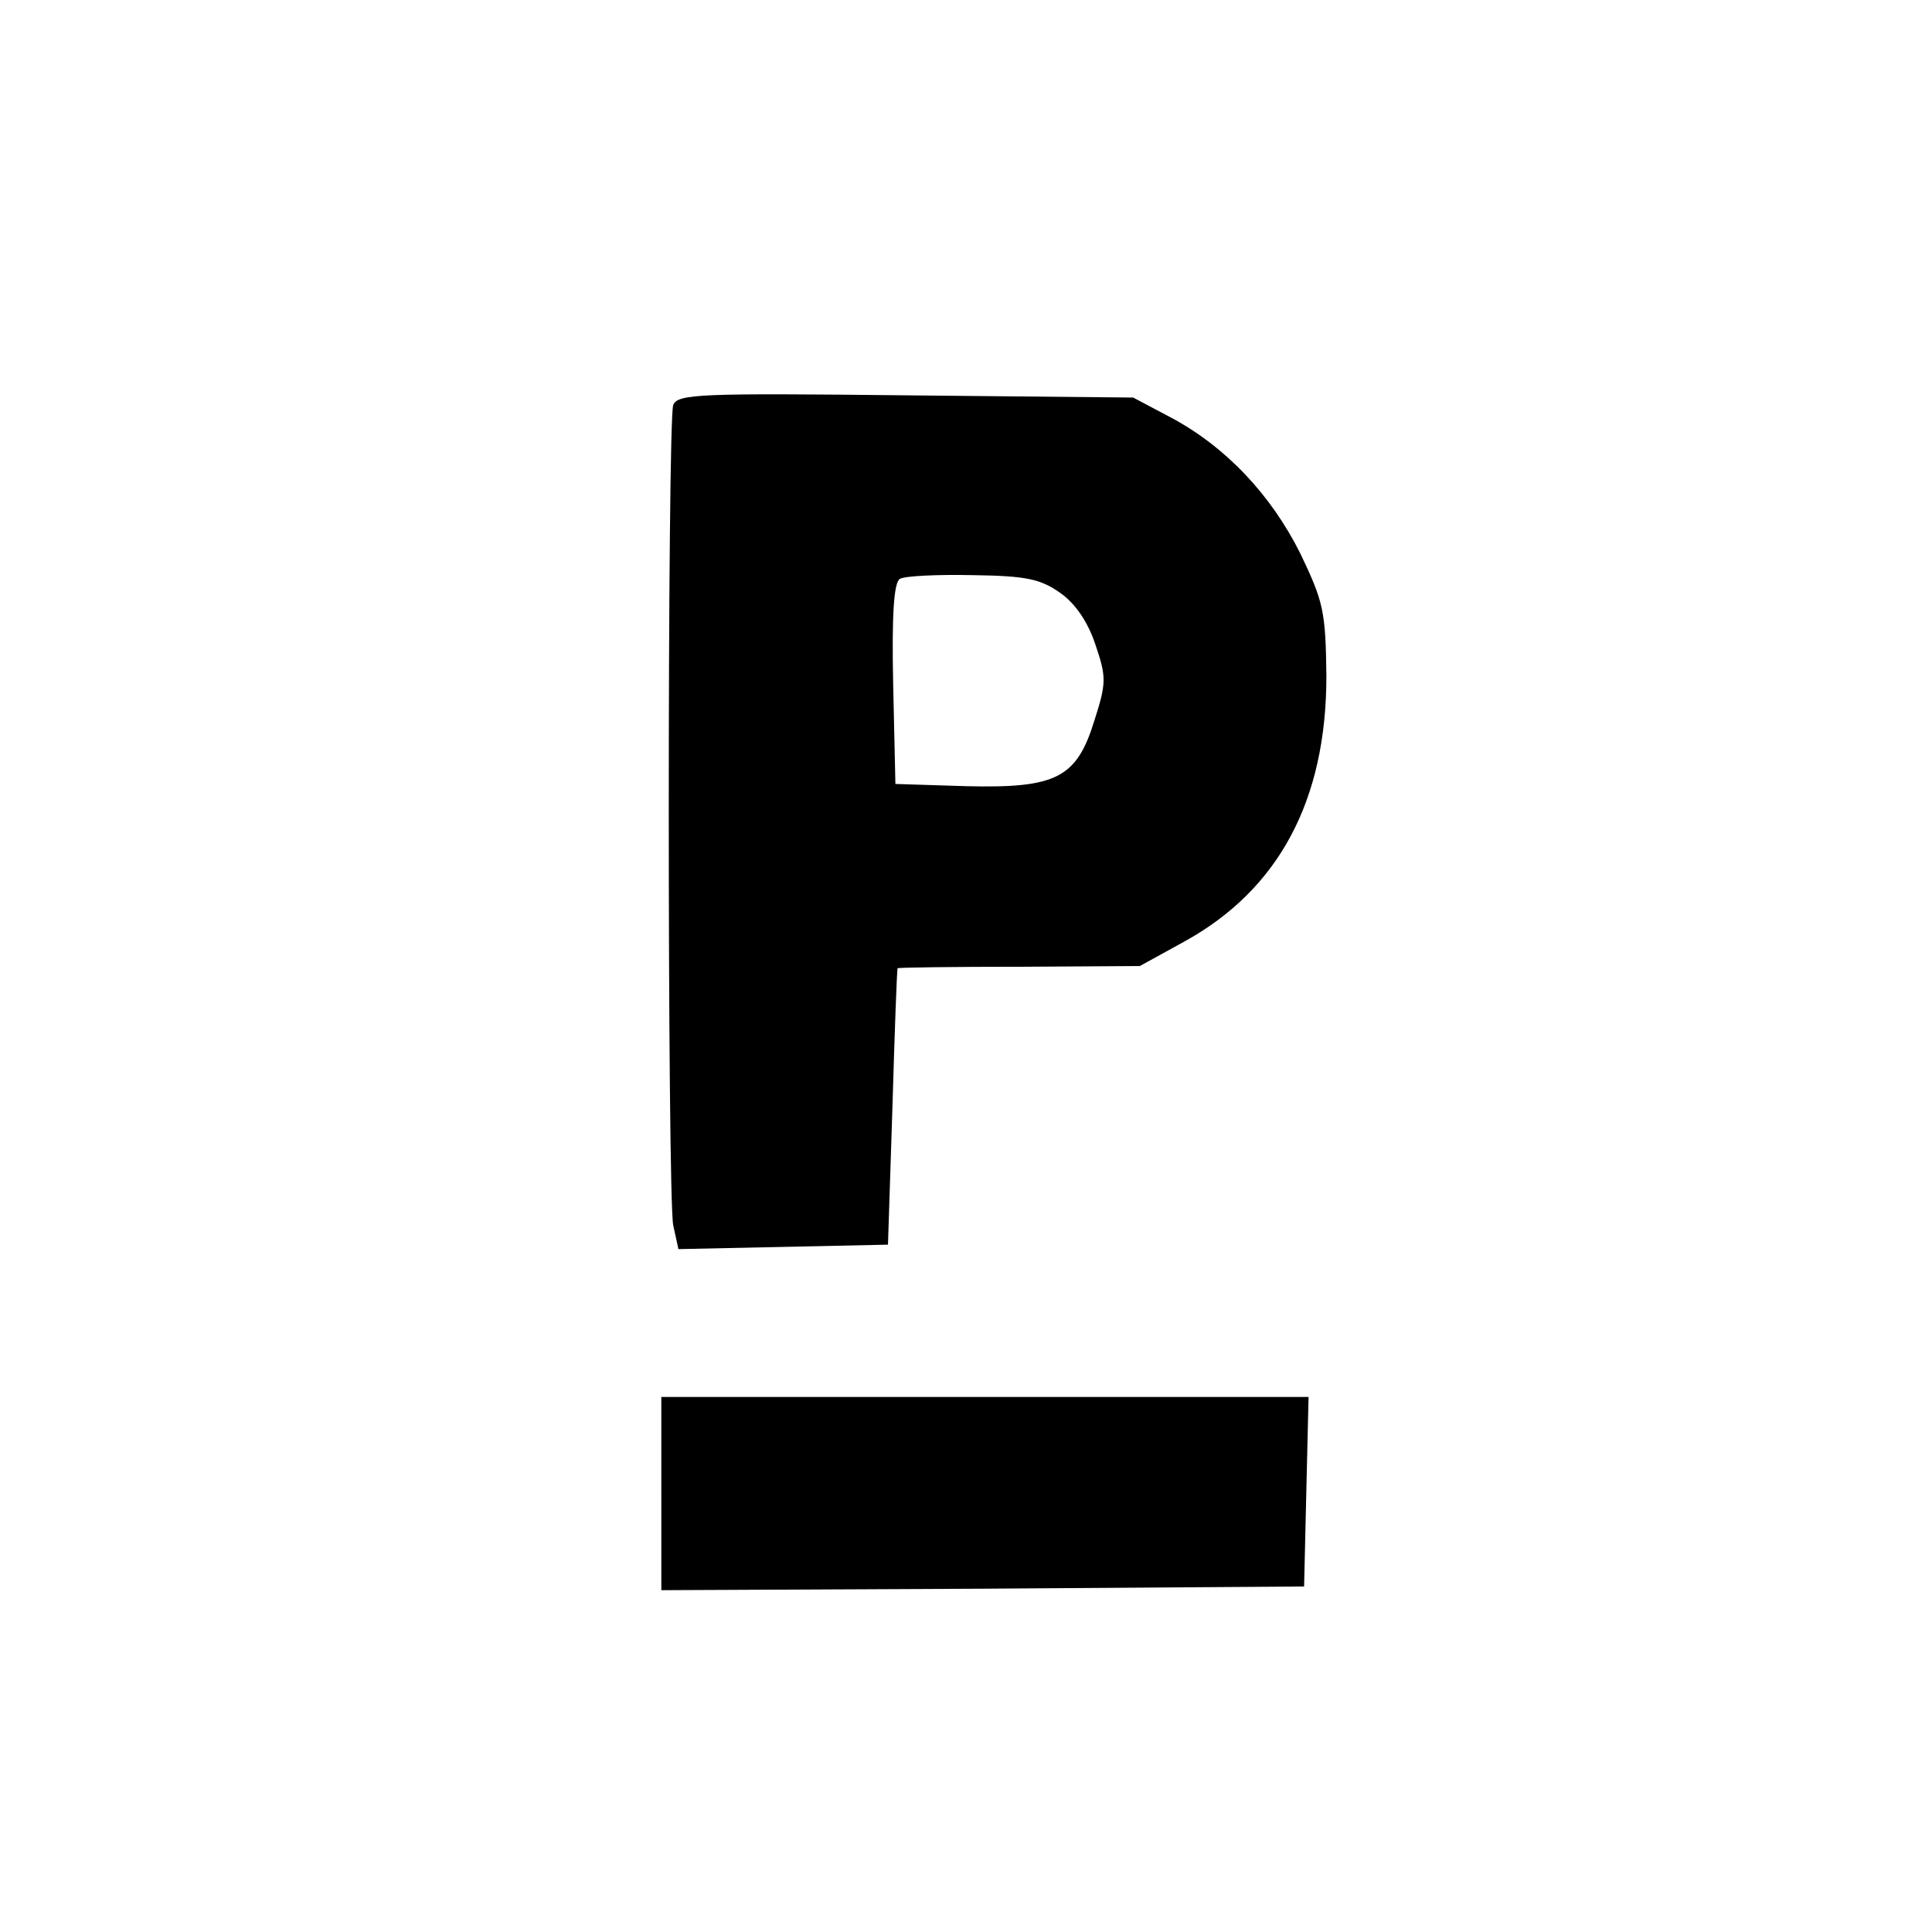
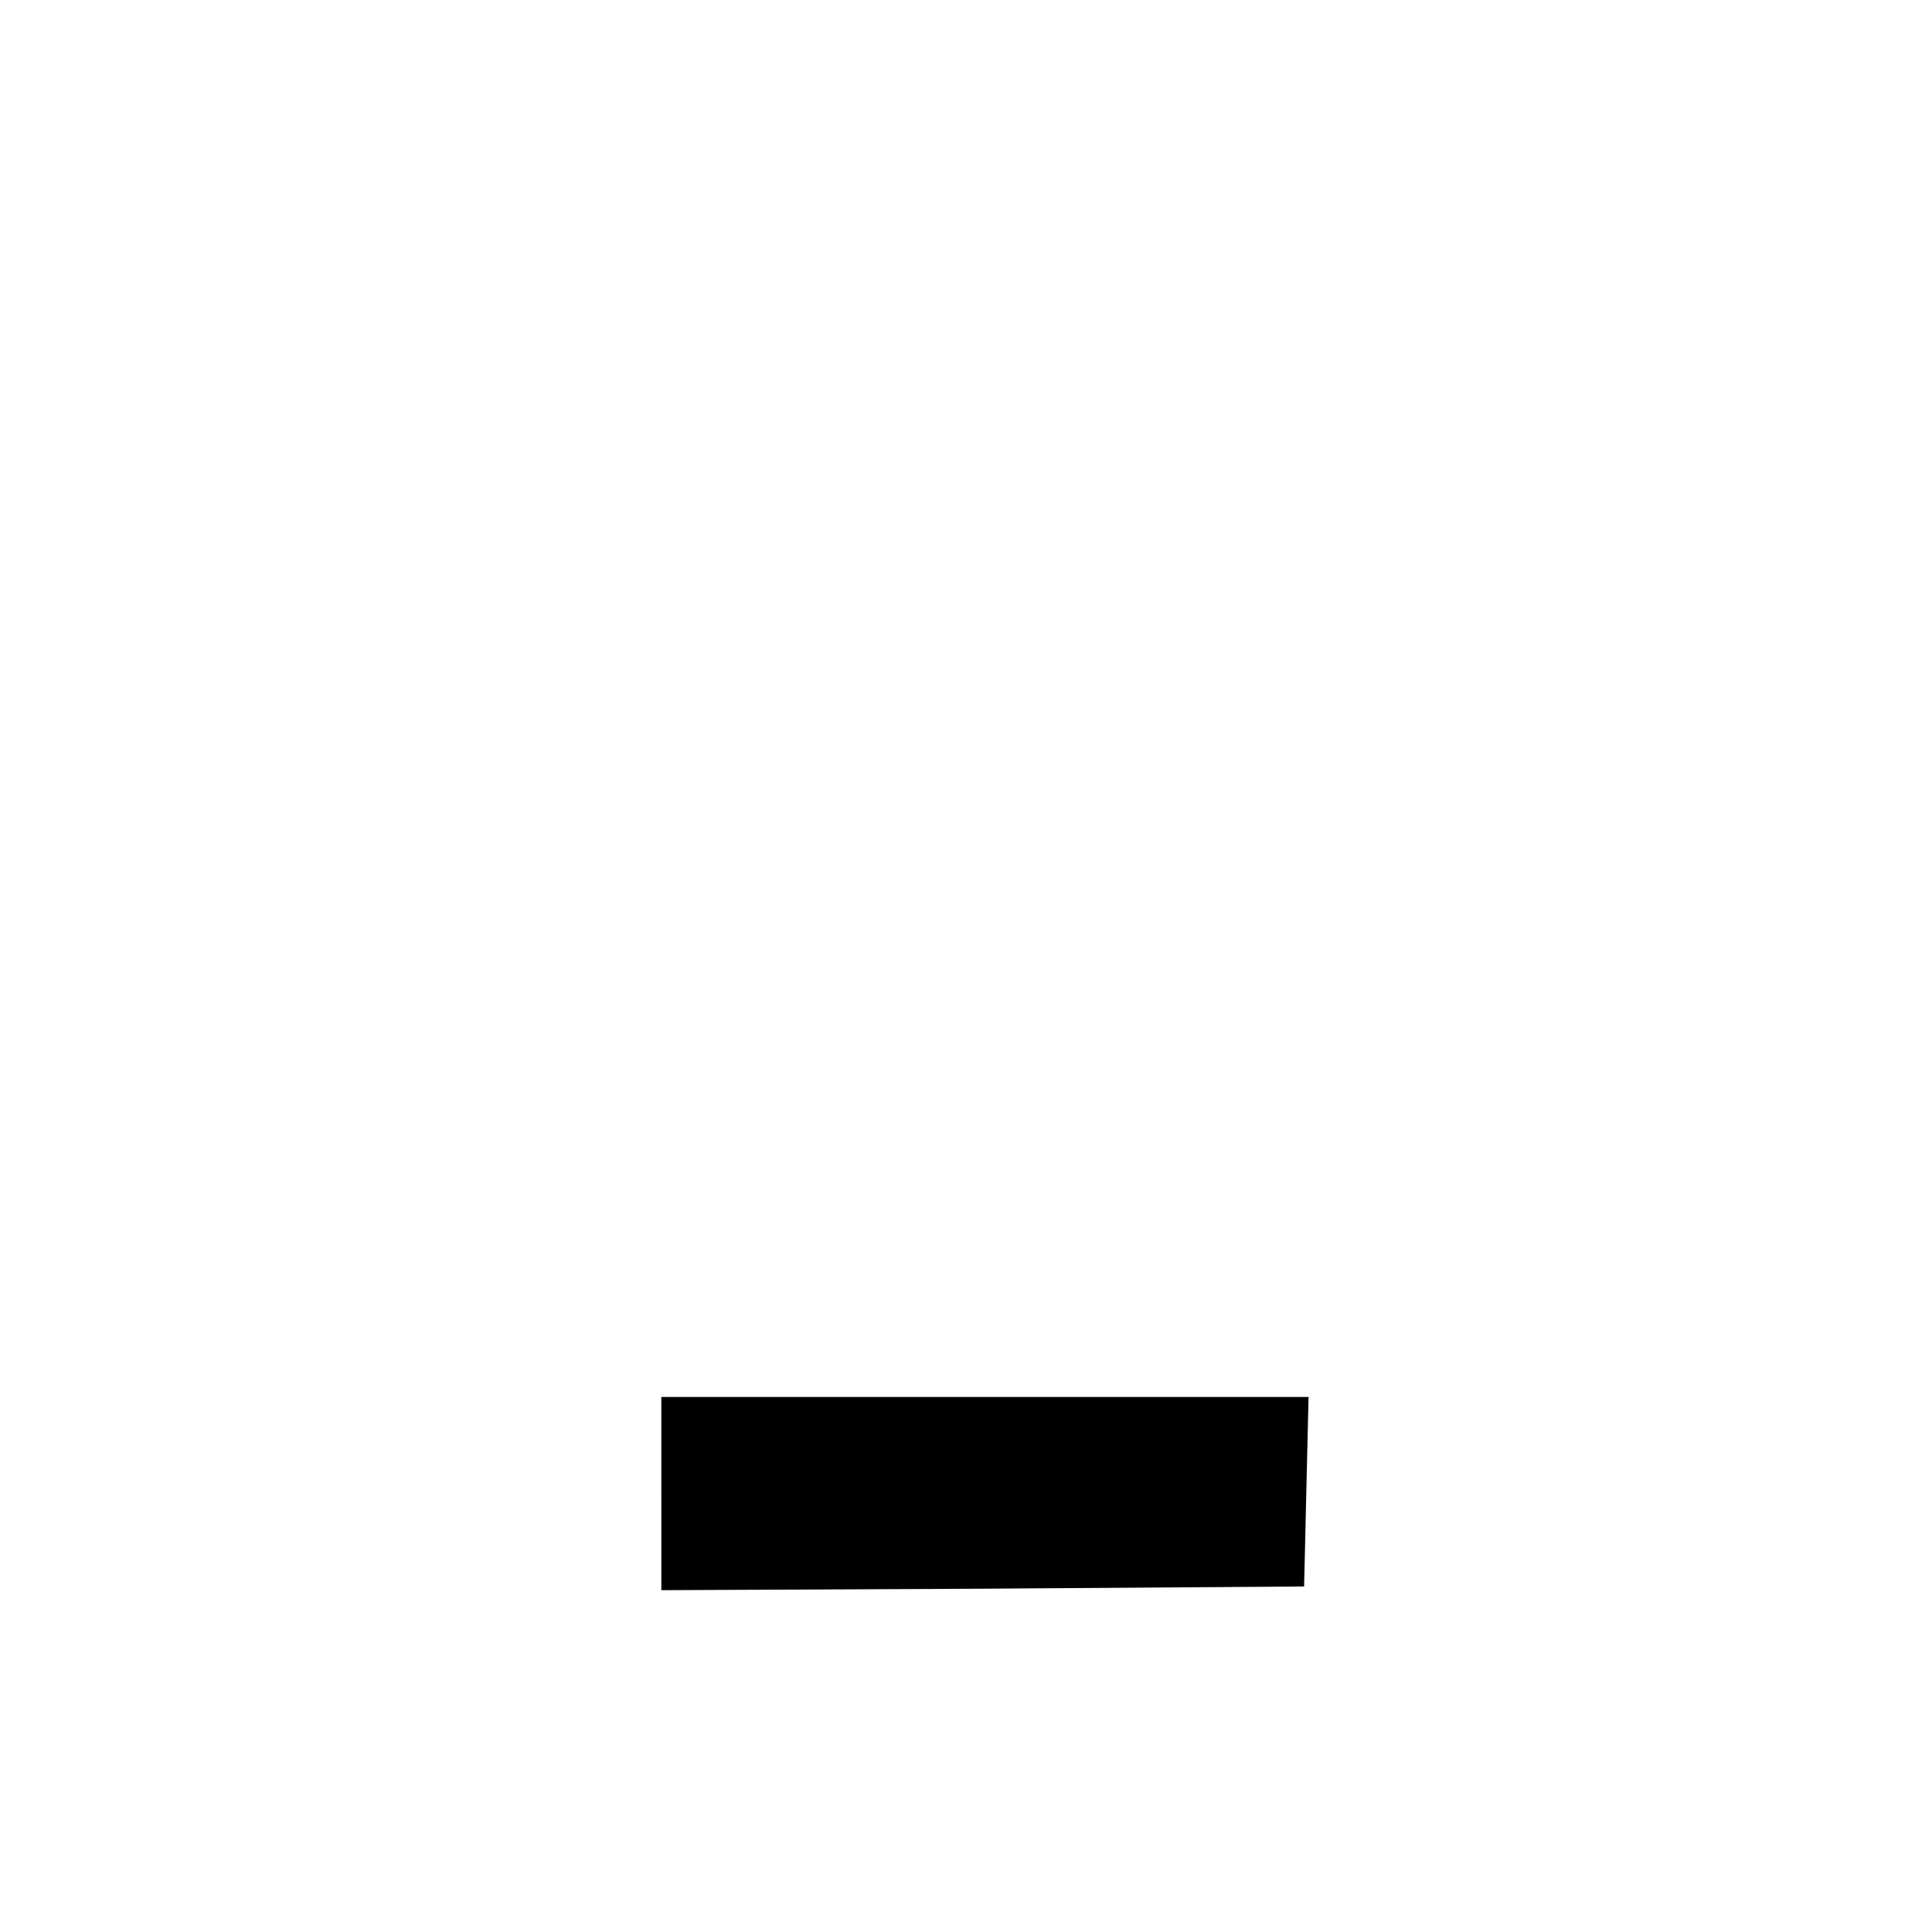
<svg xmlns="http://www.w3.org/2000/svg" version="1.0" width="260pt" height="260pt" viewBox="0 0 260 260" preserveAspectRatio="xMidYMid meet">
  <g transform="translate(0,260) scale(0.1,-0.1)" fill="#000000" stroke="none">
-     <path d="M906 2055 c-8 -22 -8 -1063 0 -1104 l7 -32 141 3 141 3 6 185 c3 102 6 186 7 187 1 1 75 2 164 2 l162 1 60 33 c127 70 191 190 191 357 -1 88 -4 100 -35 165 -40 80 -101 144 -174 183 l-51 27 -306 3 c-277 3 -307 2 -313 -13z m521 -253 c20 -14 37 -39 47 -69 15 -44 15 -52 -1 -102 -24 -78 -51 -92 -173 -89 l-95 3 -3 134 c-2 95 1 137 9 142 7 4 51 6 98 5 72 -1 91 -5 118 -24z" />
-     <path d="M890 590 l0 -130 433 2 432 3 3 128 3 127 -436 0 -435 0 0 -130z" />
+     <path d="M890 590 l0 -130 433 2 432 3 3 128 3 127 -436 0 -435 0 0 -130" />
  </g>
</svg>